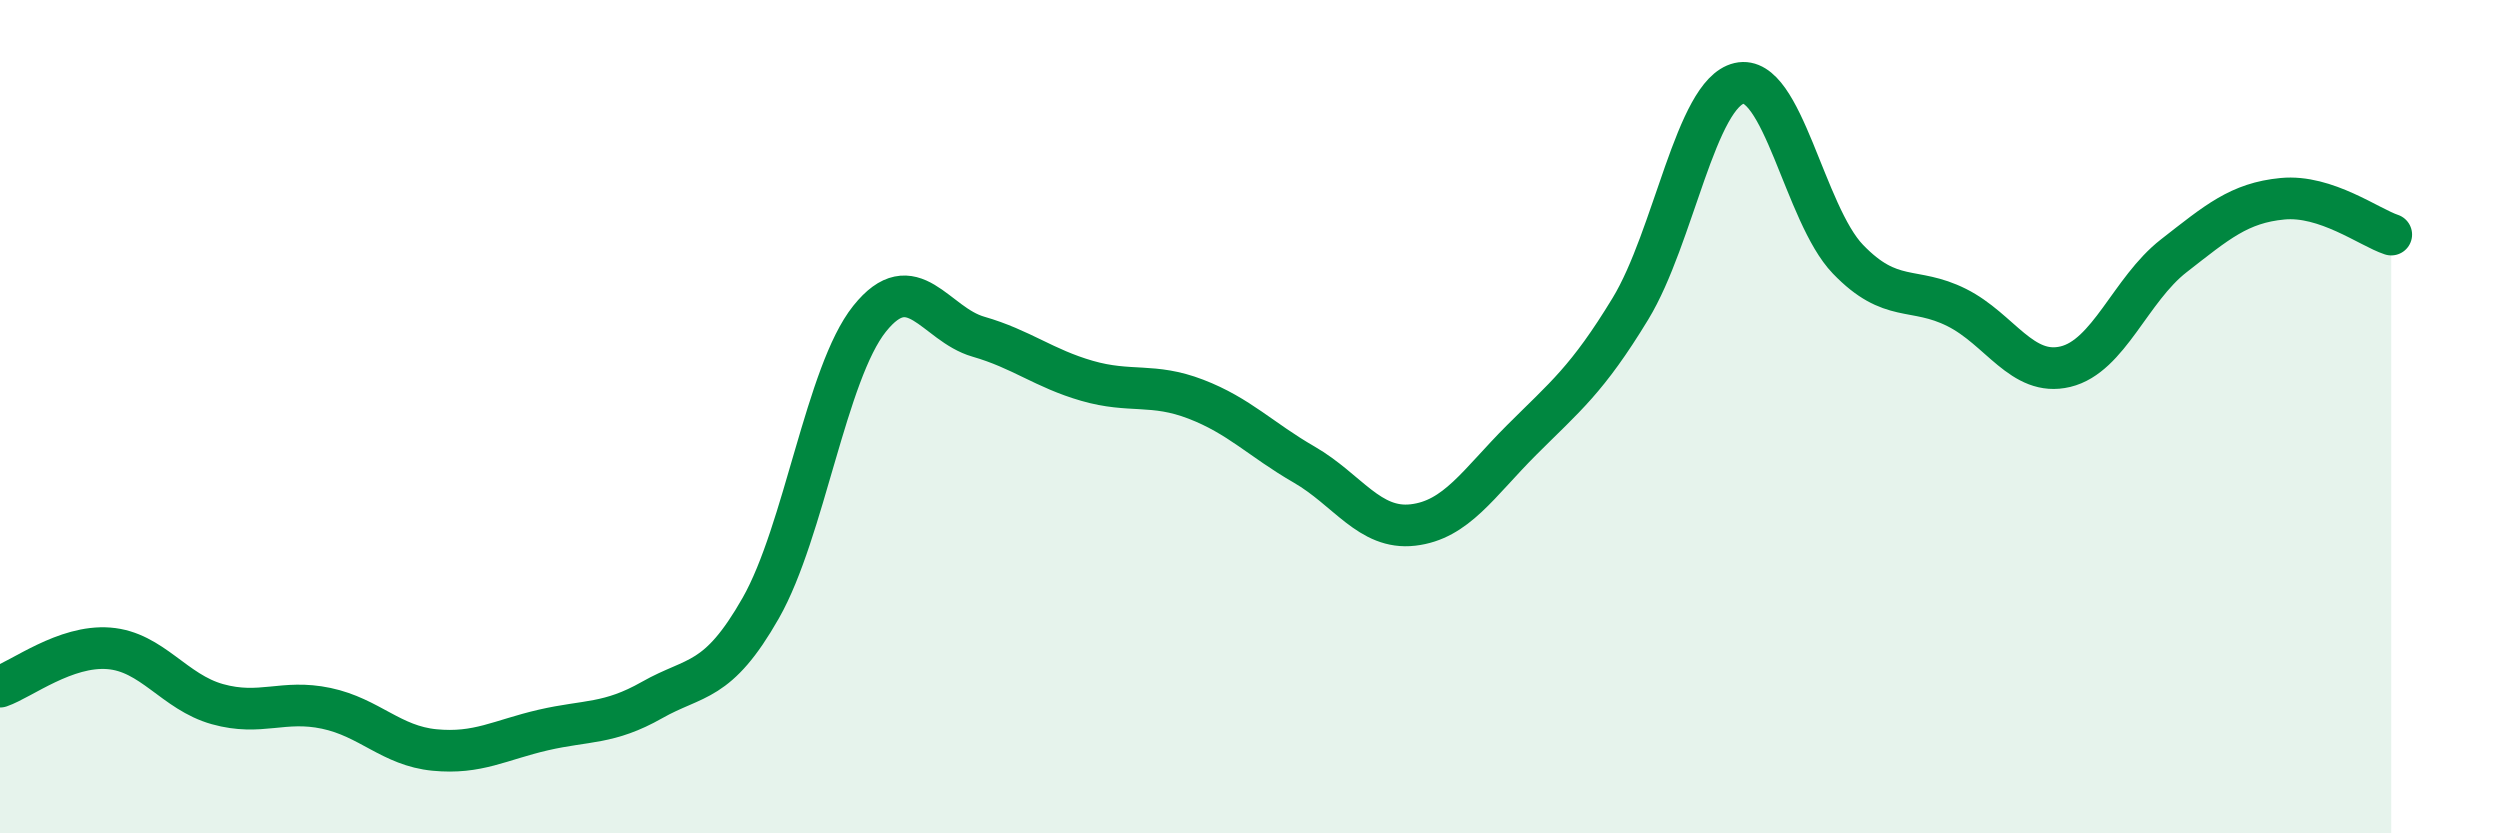
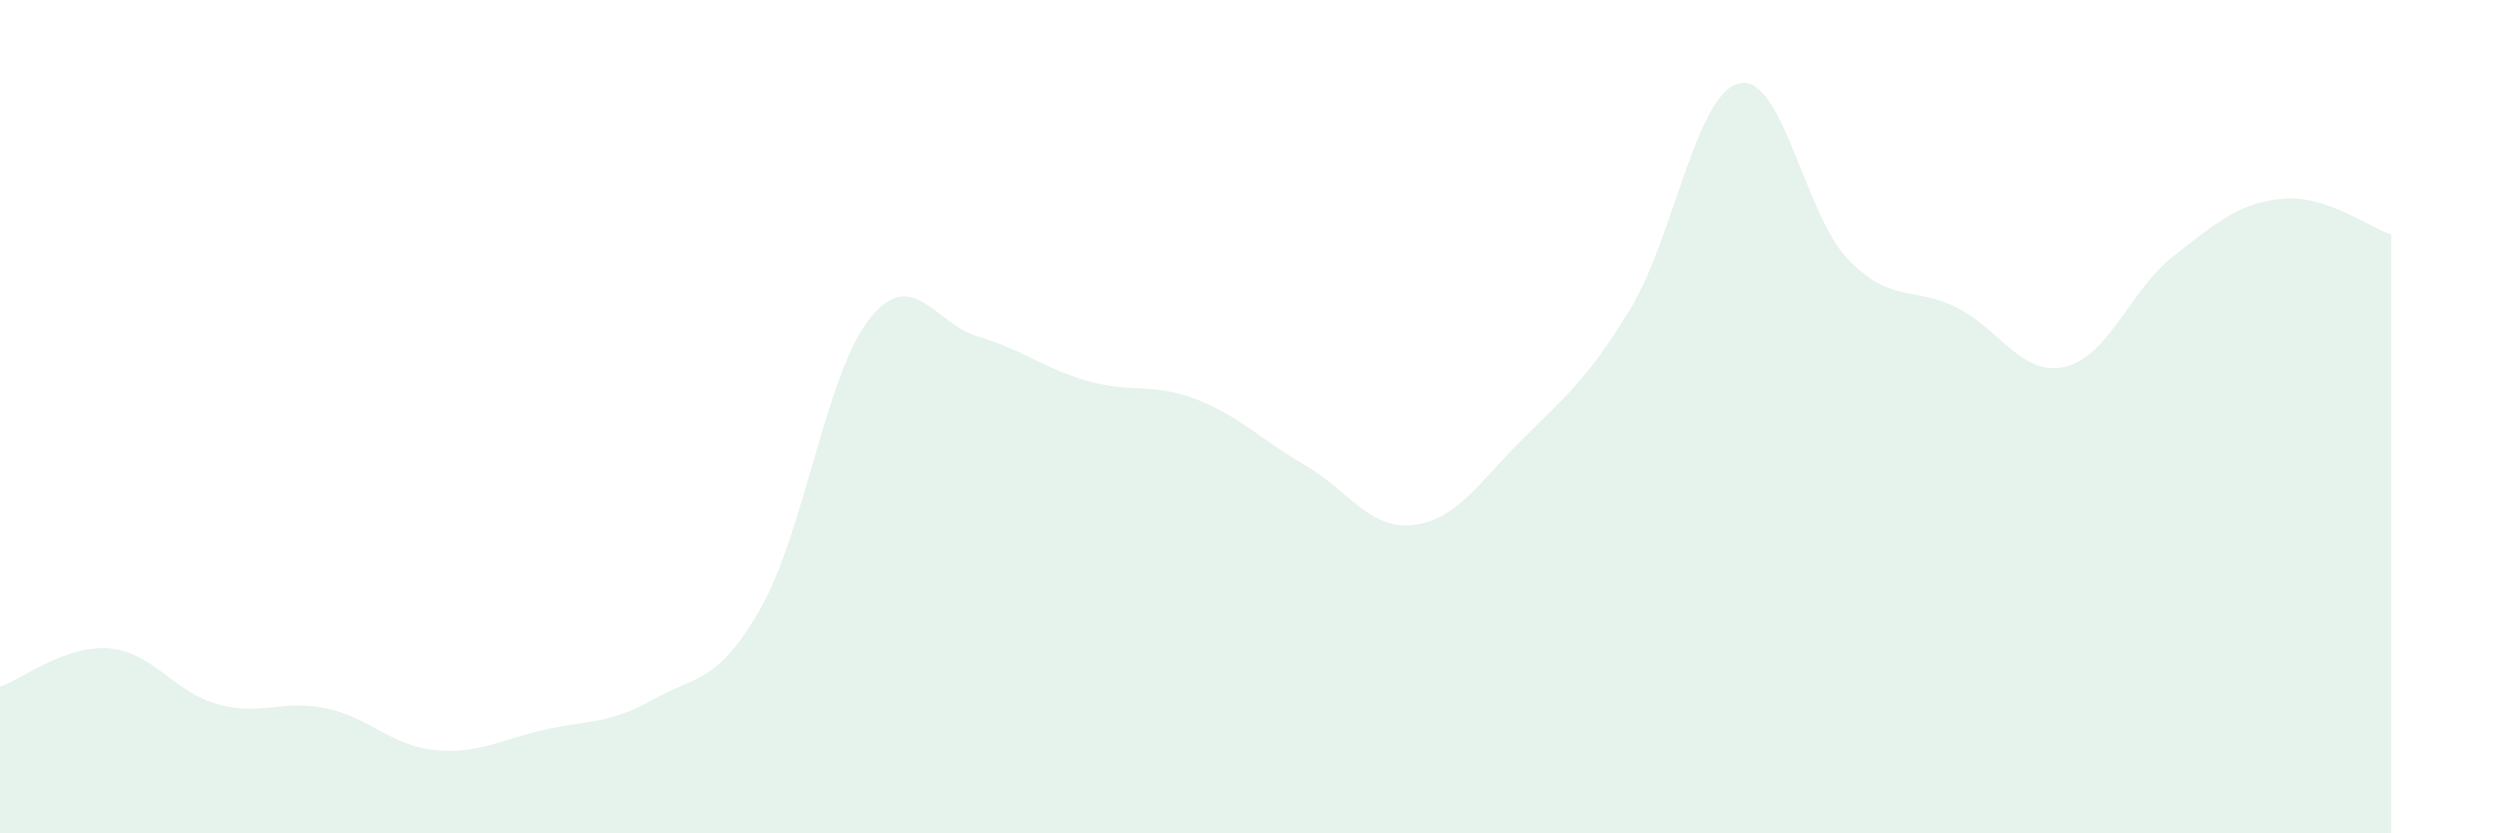
<svg xmlns="http://www.w3.org/2000/svg" width="60" height="20" viewBox="0 0 60 20">
  <path d="M 0,16.48 C 0.52,16.3 1.57,15.48 2.61,15.56 C 3.65,15.64 4.18,16.61 5.22,16.9 C 6.26,17.19 6.79,16.78 7.83,17 C 8.87,17.22 9.39,17.9 10.43,18 C 11.47,18.1 12,17.76 13.04,17.52 C 14.08,17.28 14.61,17.39 15.65,16.8 C 16.69,16.21 17.22,16.42 18.26,14.59 C 19.3,12.76 19.83,8.95 20.87,7.65 C 21.91,6.35 22.44,7.78 23.48,8.08 C 24.52,8.38 25.05,8.84 26.09,9.14 C 27.13,9.44 27.66,9.18 28.7,9.58 C 29.74,9.98 30.26,10.55 31.3,11.15 C 32.34,11.75 32.87,12.72 33.91,12.6 C 34.95,12.48 35.48,11.6 36.52,10.56 C 37.56,9.52 38.09,9.12 39.13,7.41 C 40.17,5.7 40.7,2.24 41.74,2 C 42.78,1.76 43.31,5.14 44.35,6.22 C 45.39,7.3 45.92,6.86 46.96,7.38 C 48,7.9 48.53,9.05 49.57,8.8 C 50.61,8.55 51.13,6.95 52.17,6.14 C 53.21,5.33 53.74,4.87 54.78,4.77 C 55.82,4.67 56.87,5.46 57.39,5.63L57.39 20L0 20Z" fill="#008740" opacity="0.1" stroke-linecap="round" stroke-linejoin="round" />
-   <path d="M 0,16.48 C 0.52,16.3 1.57,15.48 2.61,15.56 C 3.65,15.64 4.18,16.61 5.22,16.9 C 6.26,17.19 6.79,16.78 7.83,17 C 8.87,17.22 9.39,17.9 10.43,18 C 11.47,18.1 12,17.76 13.04,17.52 C 14.08,17.28 14.61,17.39 15.65,16.8 C 16.69,16.21 17.22,16.42 18.26,14.59 C 19.3,12.76 19.83,8.95 20.87,7.65 C 21.91,6.35 22.44,7.78 23.48,8.08 C 24.52,8.38 25.05,8.84 26.09,9.14 C 27.13,9.44 27.66,9.18 28.7,9.58 C 29.74,9.98 30.26,10.55 31.3,11.15 C 32.34,11.75 32.87,12.72 33.91,12.6 C 34.95,12.48 35.48,11.6 36.52,10.56 C 37.56,9.52 38.09,9.12 39.13,7.41 C 40.17,5.7 40.7,2.24 41.74,2 C 42.78,1.76 43.31,5.14 44.35,6.22 C 45.39,7.3 45.92,6.86 46.96,7.38 C 48,7.9 48.53,9.05 49.57,8.8 C 50.61,8.55 51.13,6.95 52.17,6.14 C 53.21,5.33 53.74,4.87 54.78,4.77 C 55.82,4.67 56.87,5.46 57.39,5.63" stroke="#008740" stroke-width="1" fill="none" stroke-linecap="round" stroke-linejoin="round" />
</svg>